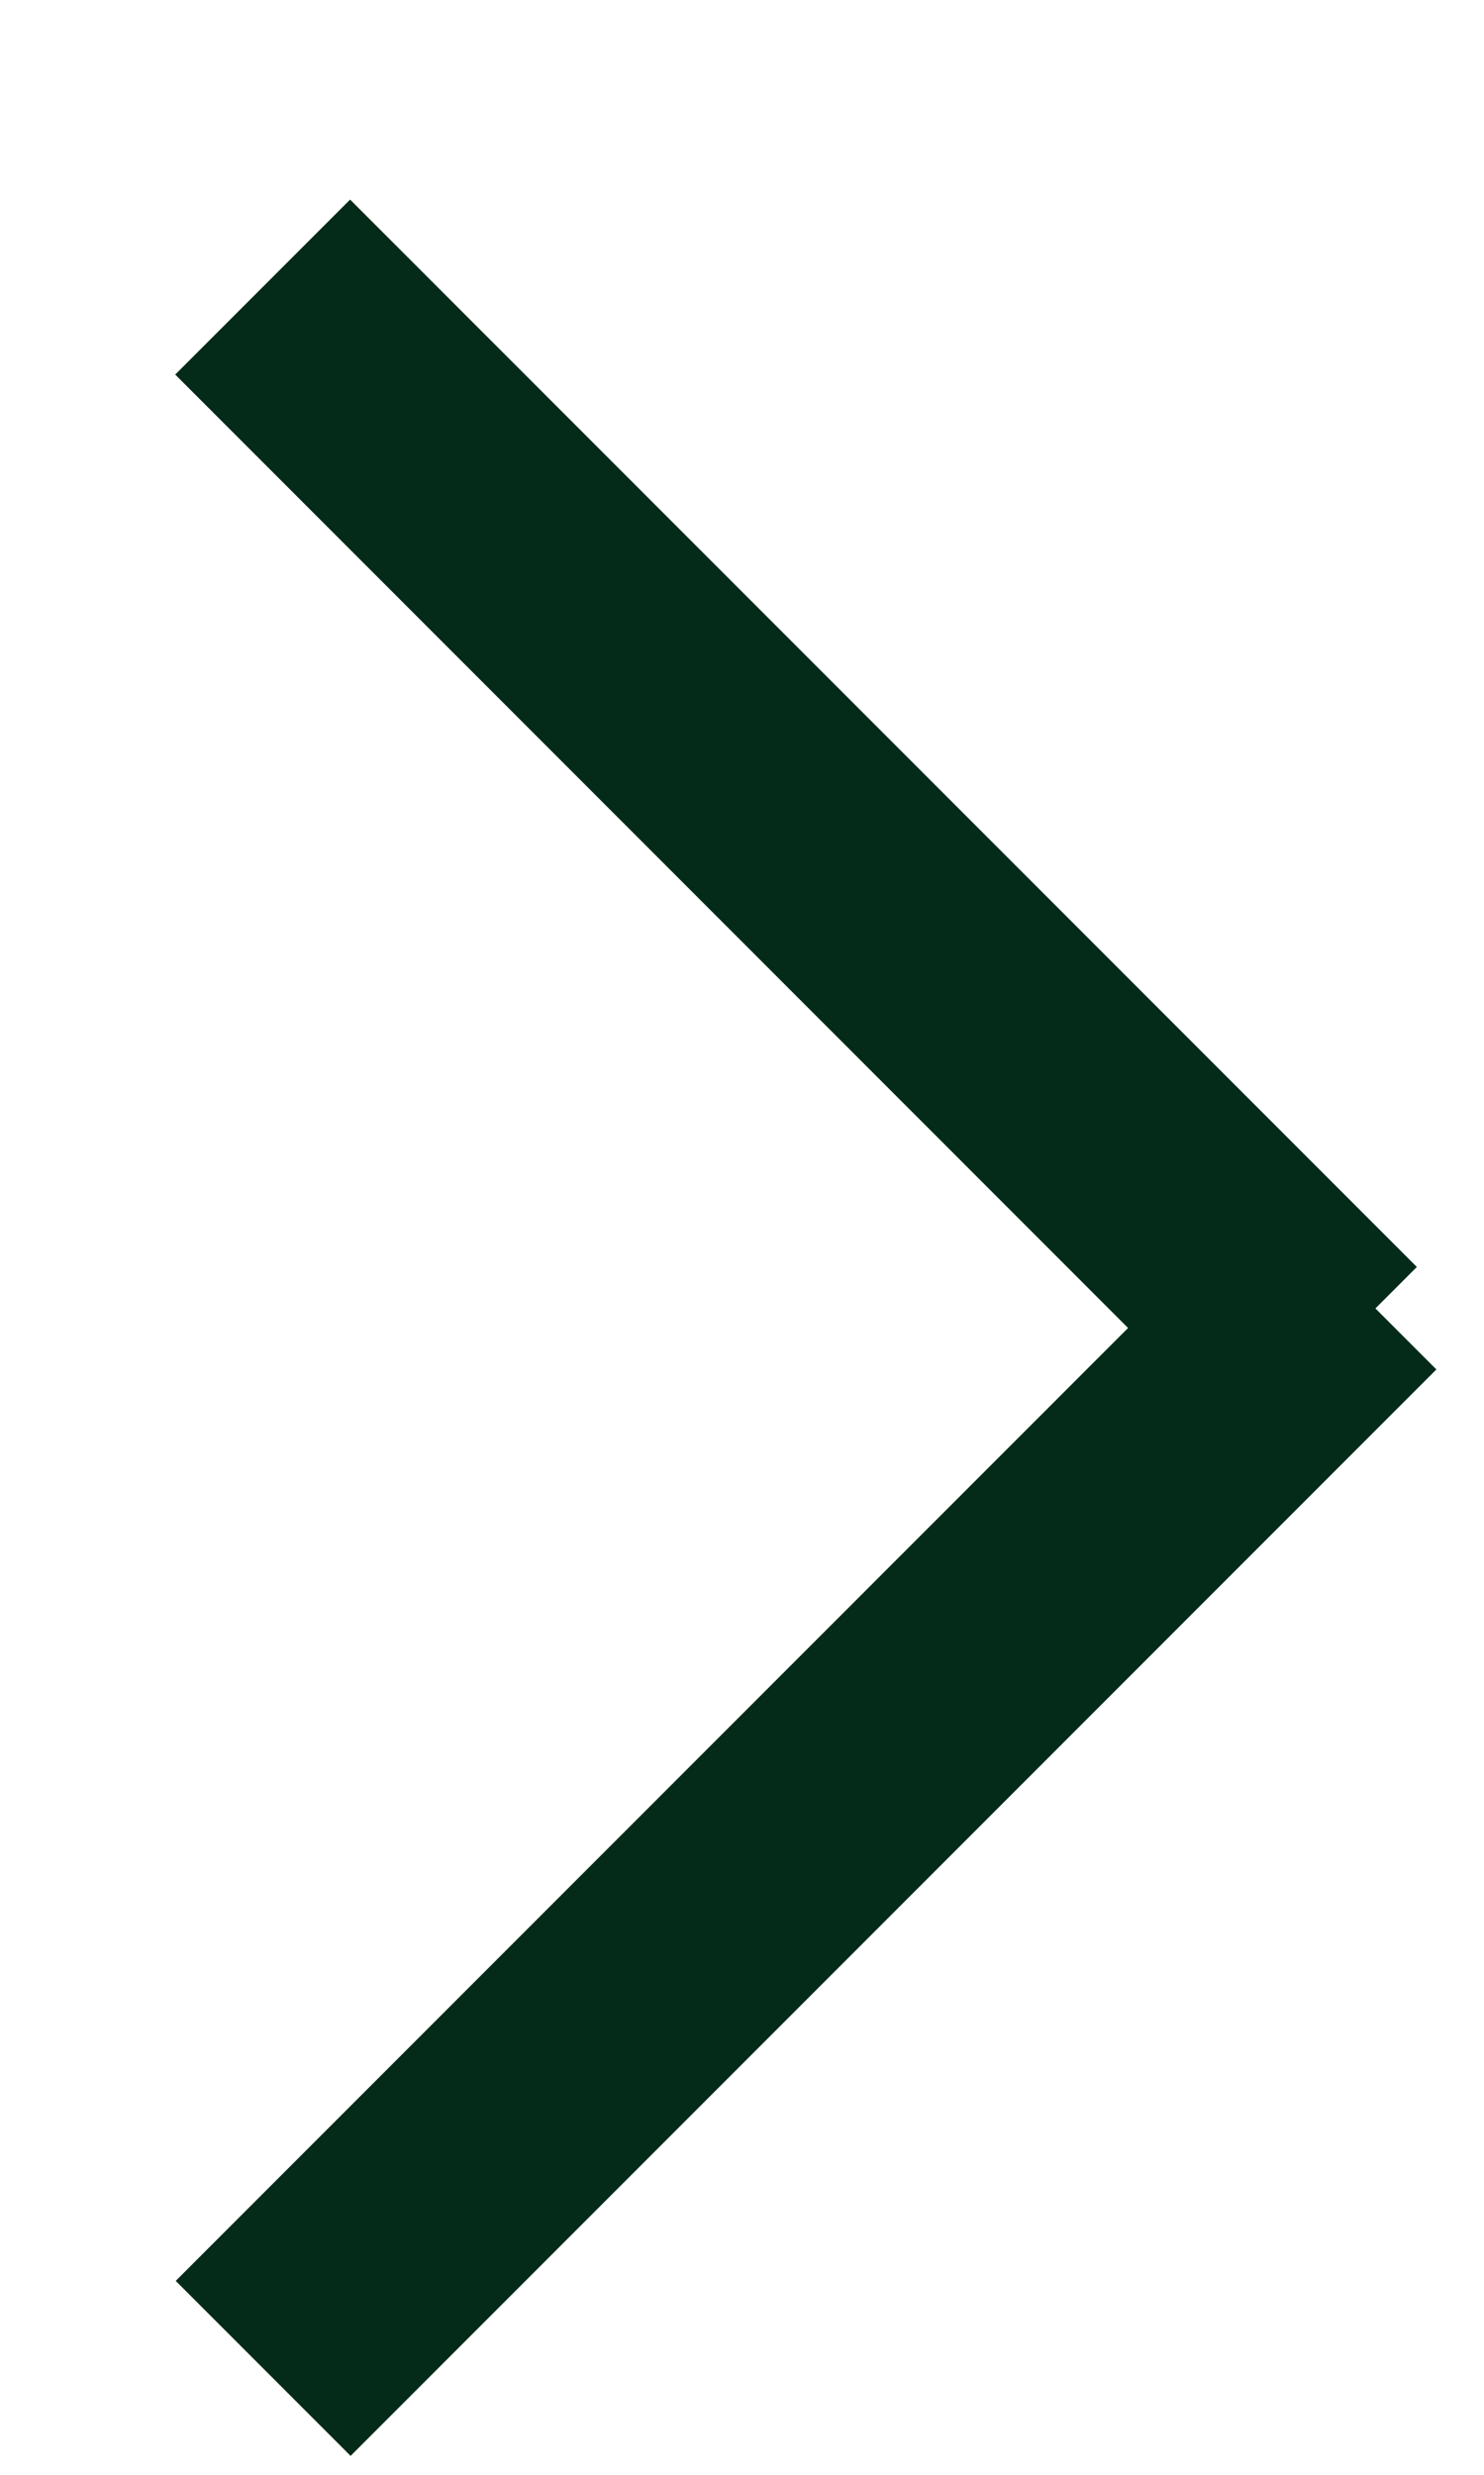
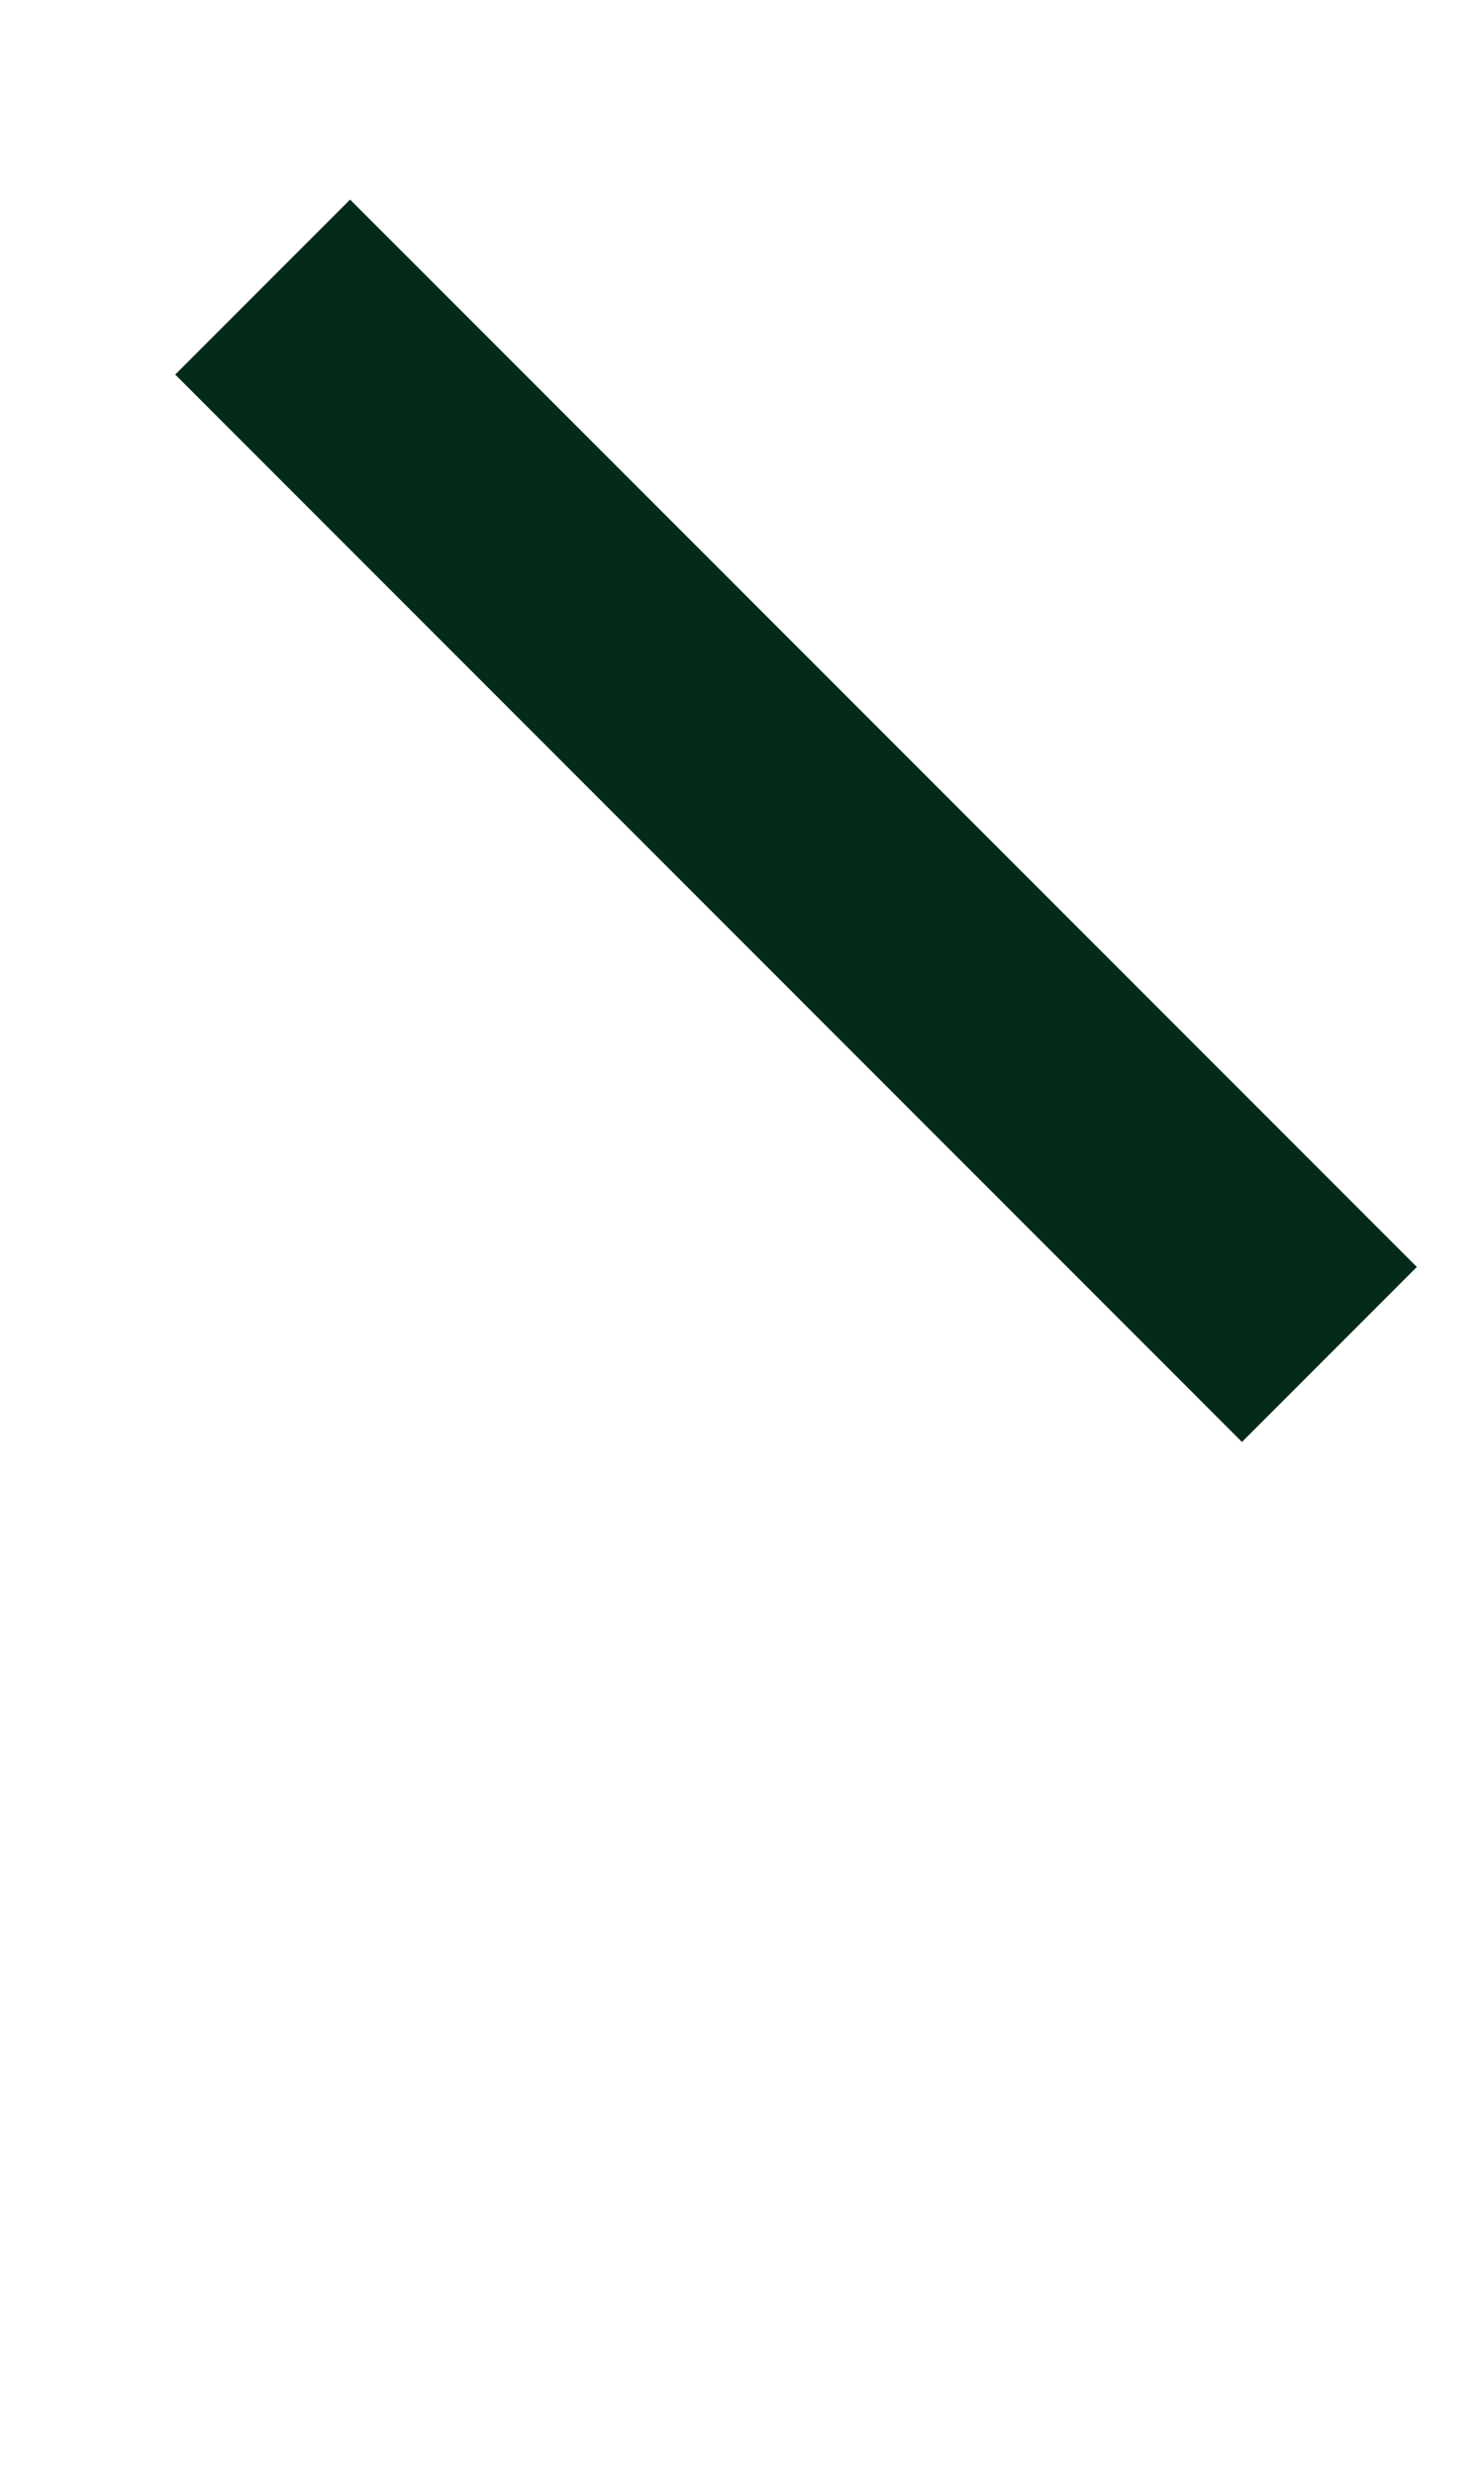
<svg xmlns="http://www.w3.org/2000/svg" width="6" height="10" viewBox="0 0 6 10" fill="none">
  <path d="M1.062 1.16L5.375 5.473" stroke="#042B19" />
-   <path d="M1.064 9.57L5.454 5.18" stroke="#042B19" />
</svg>